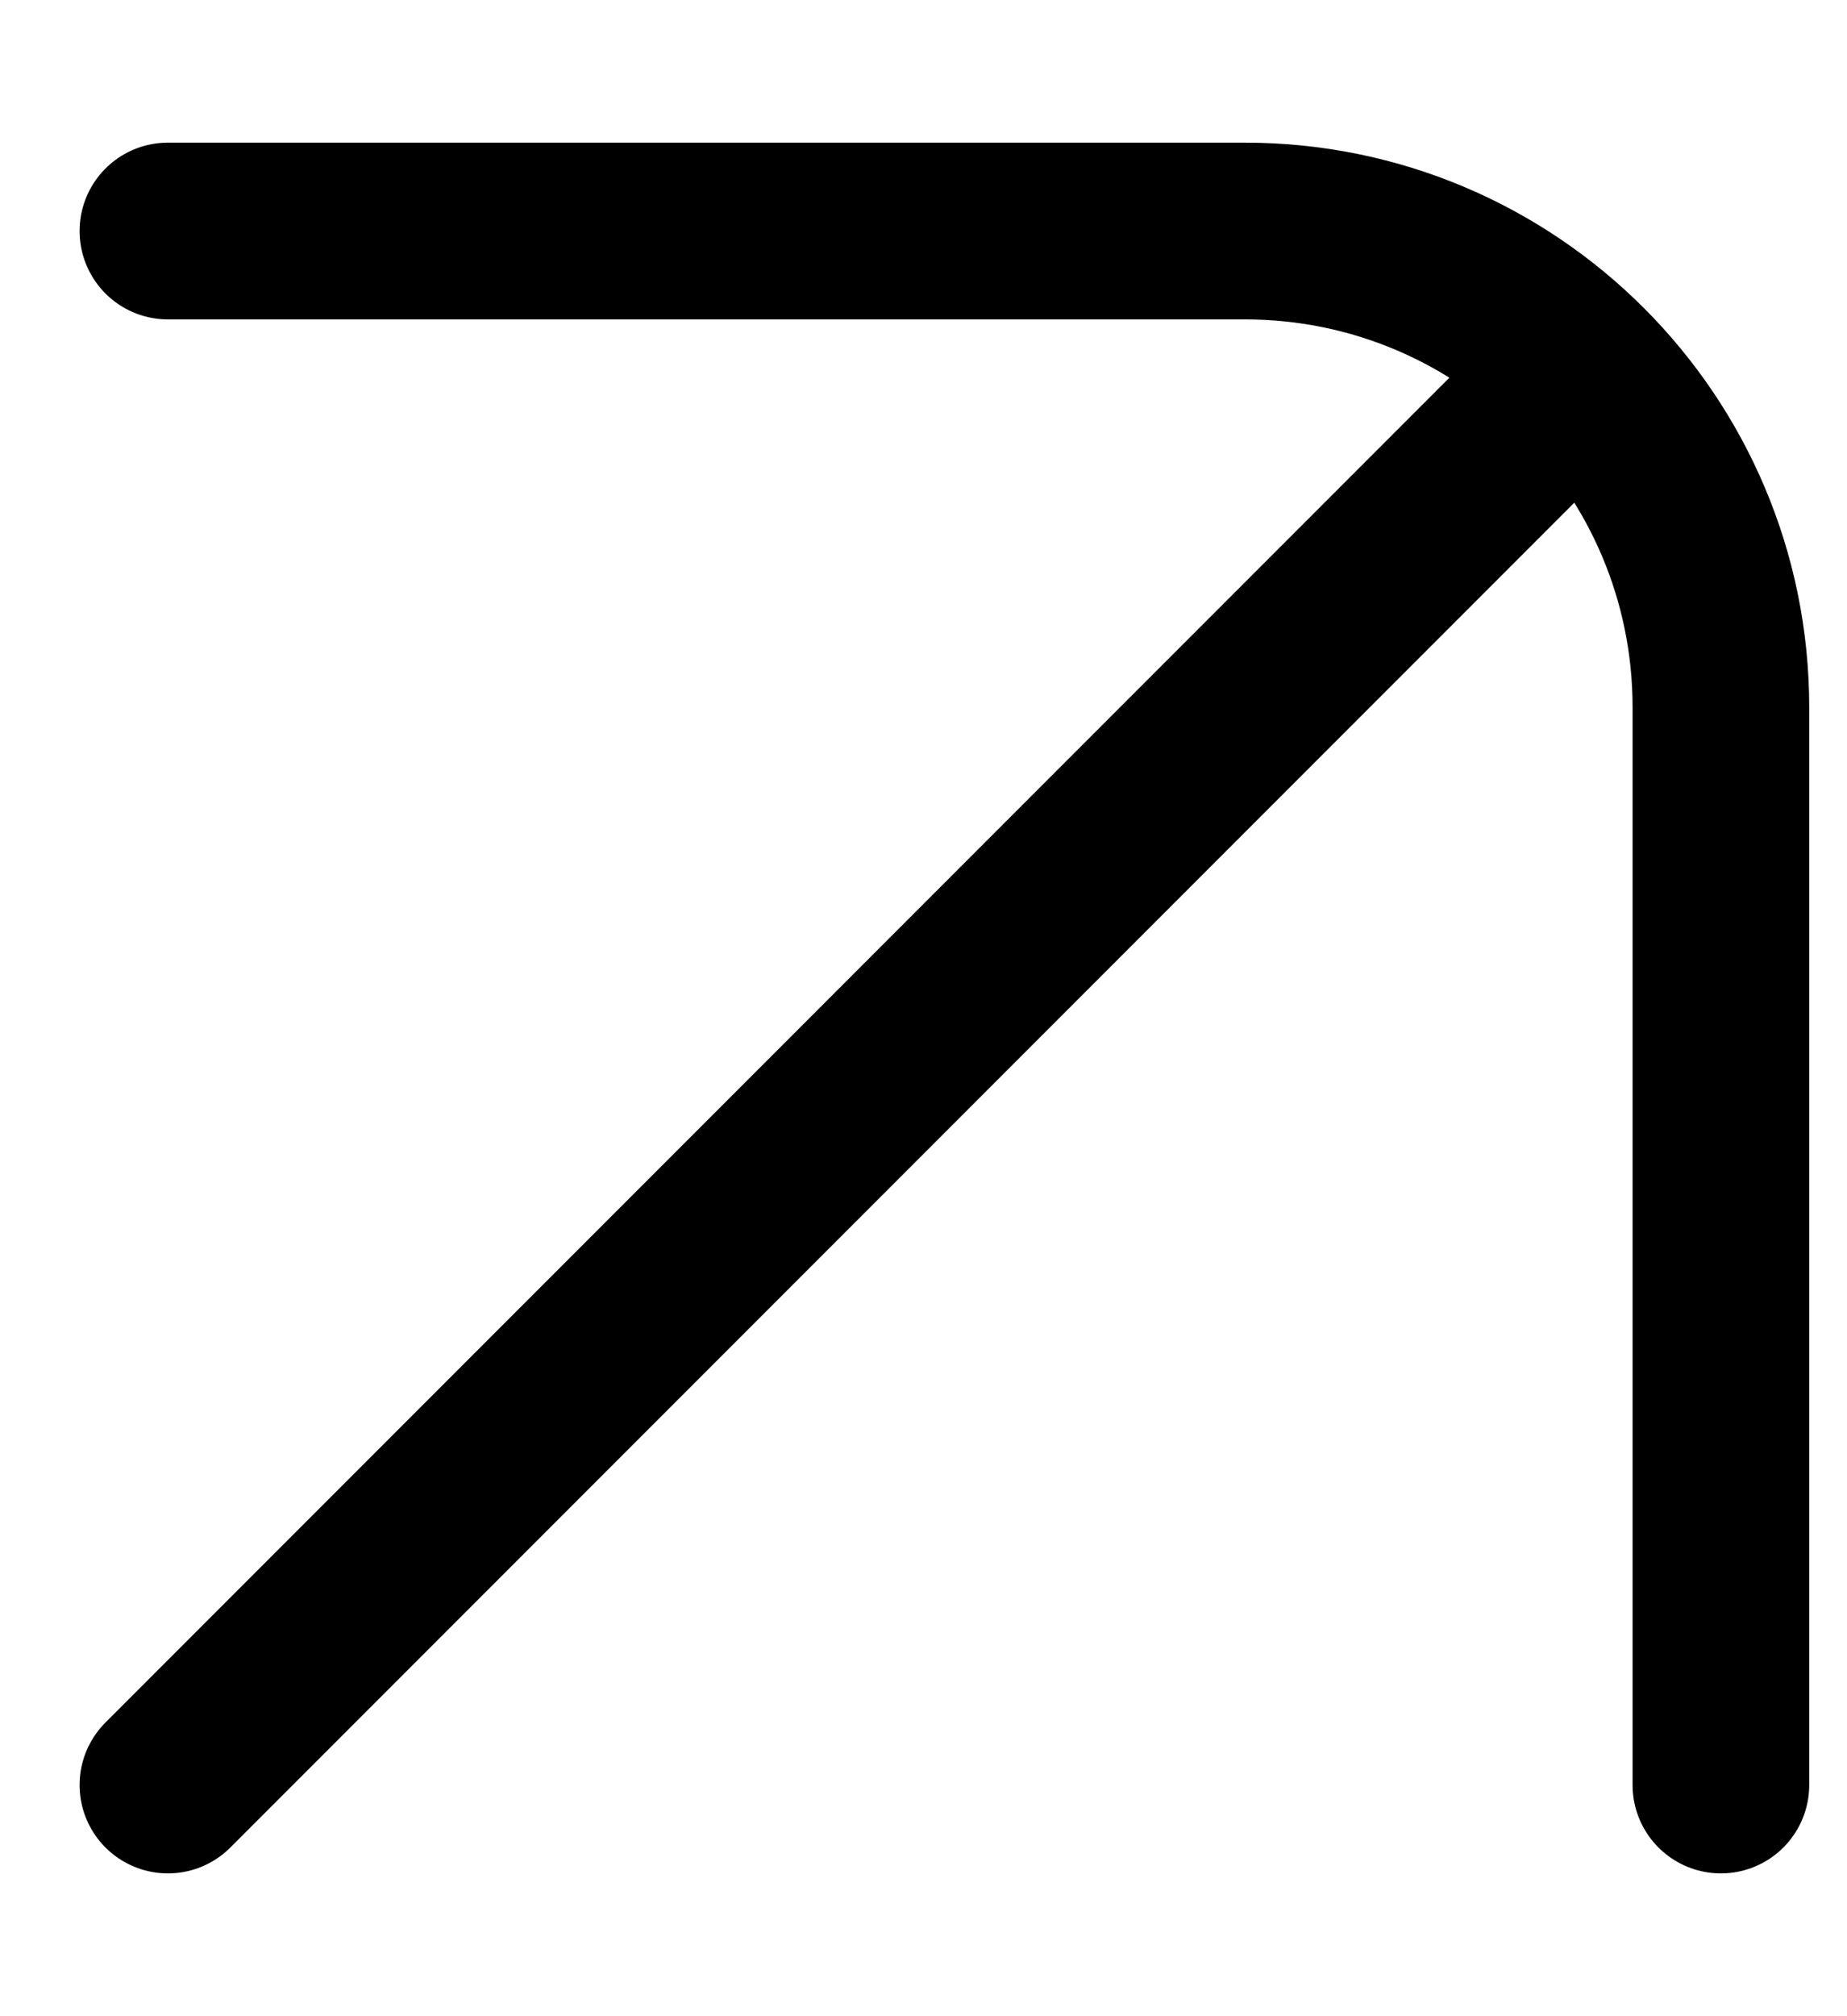
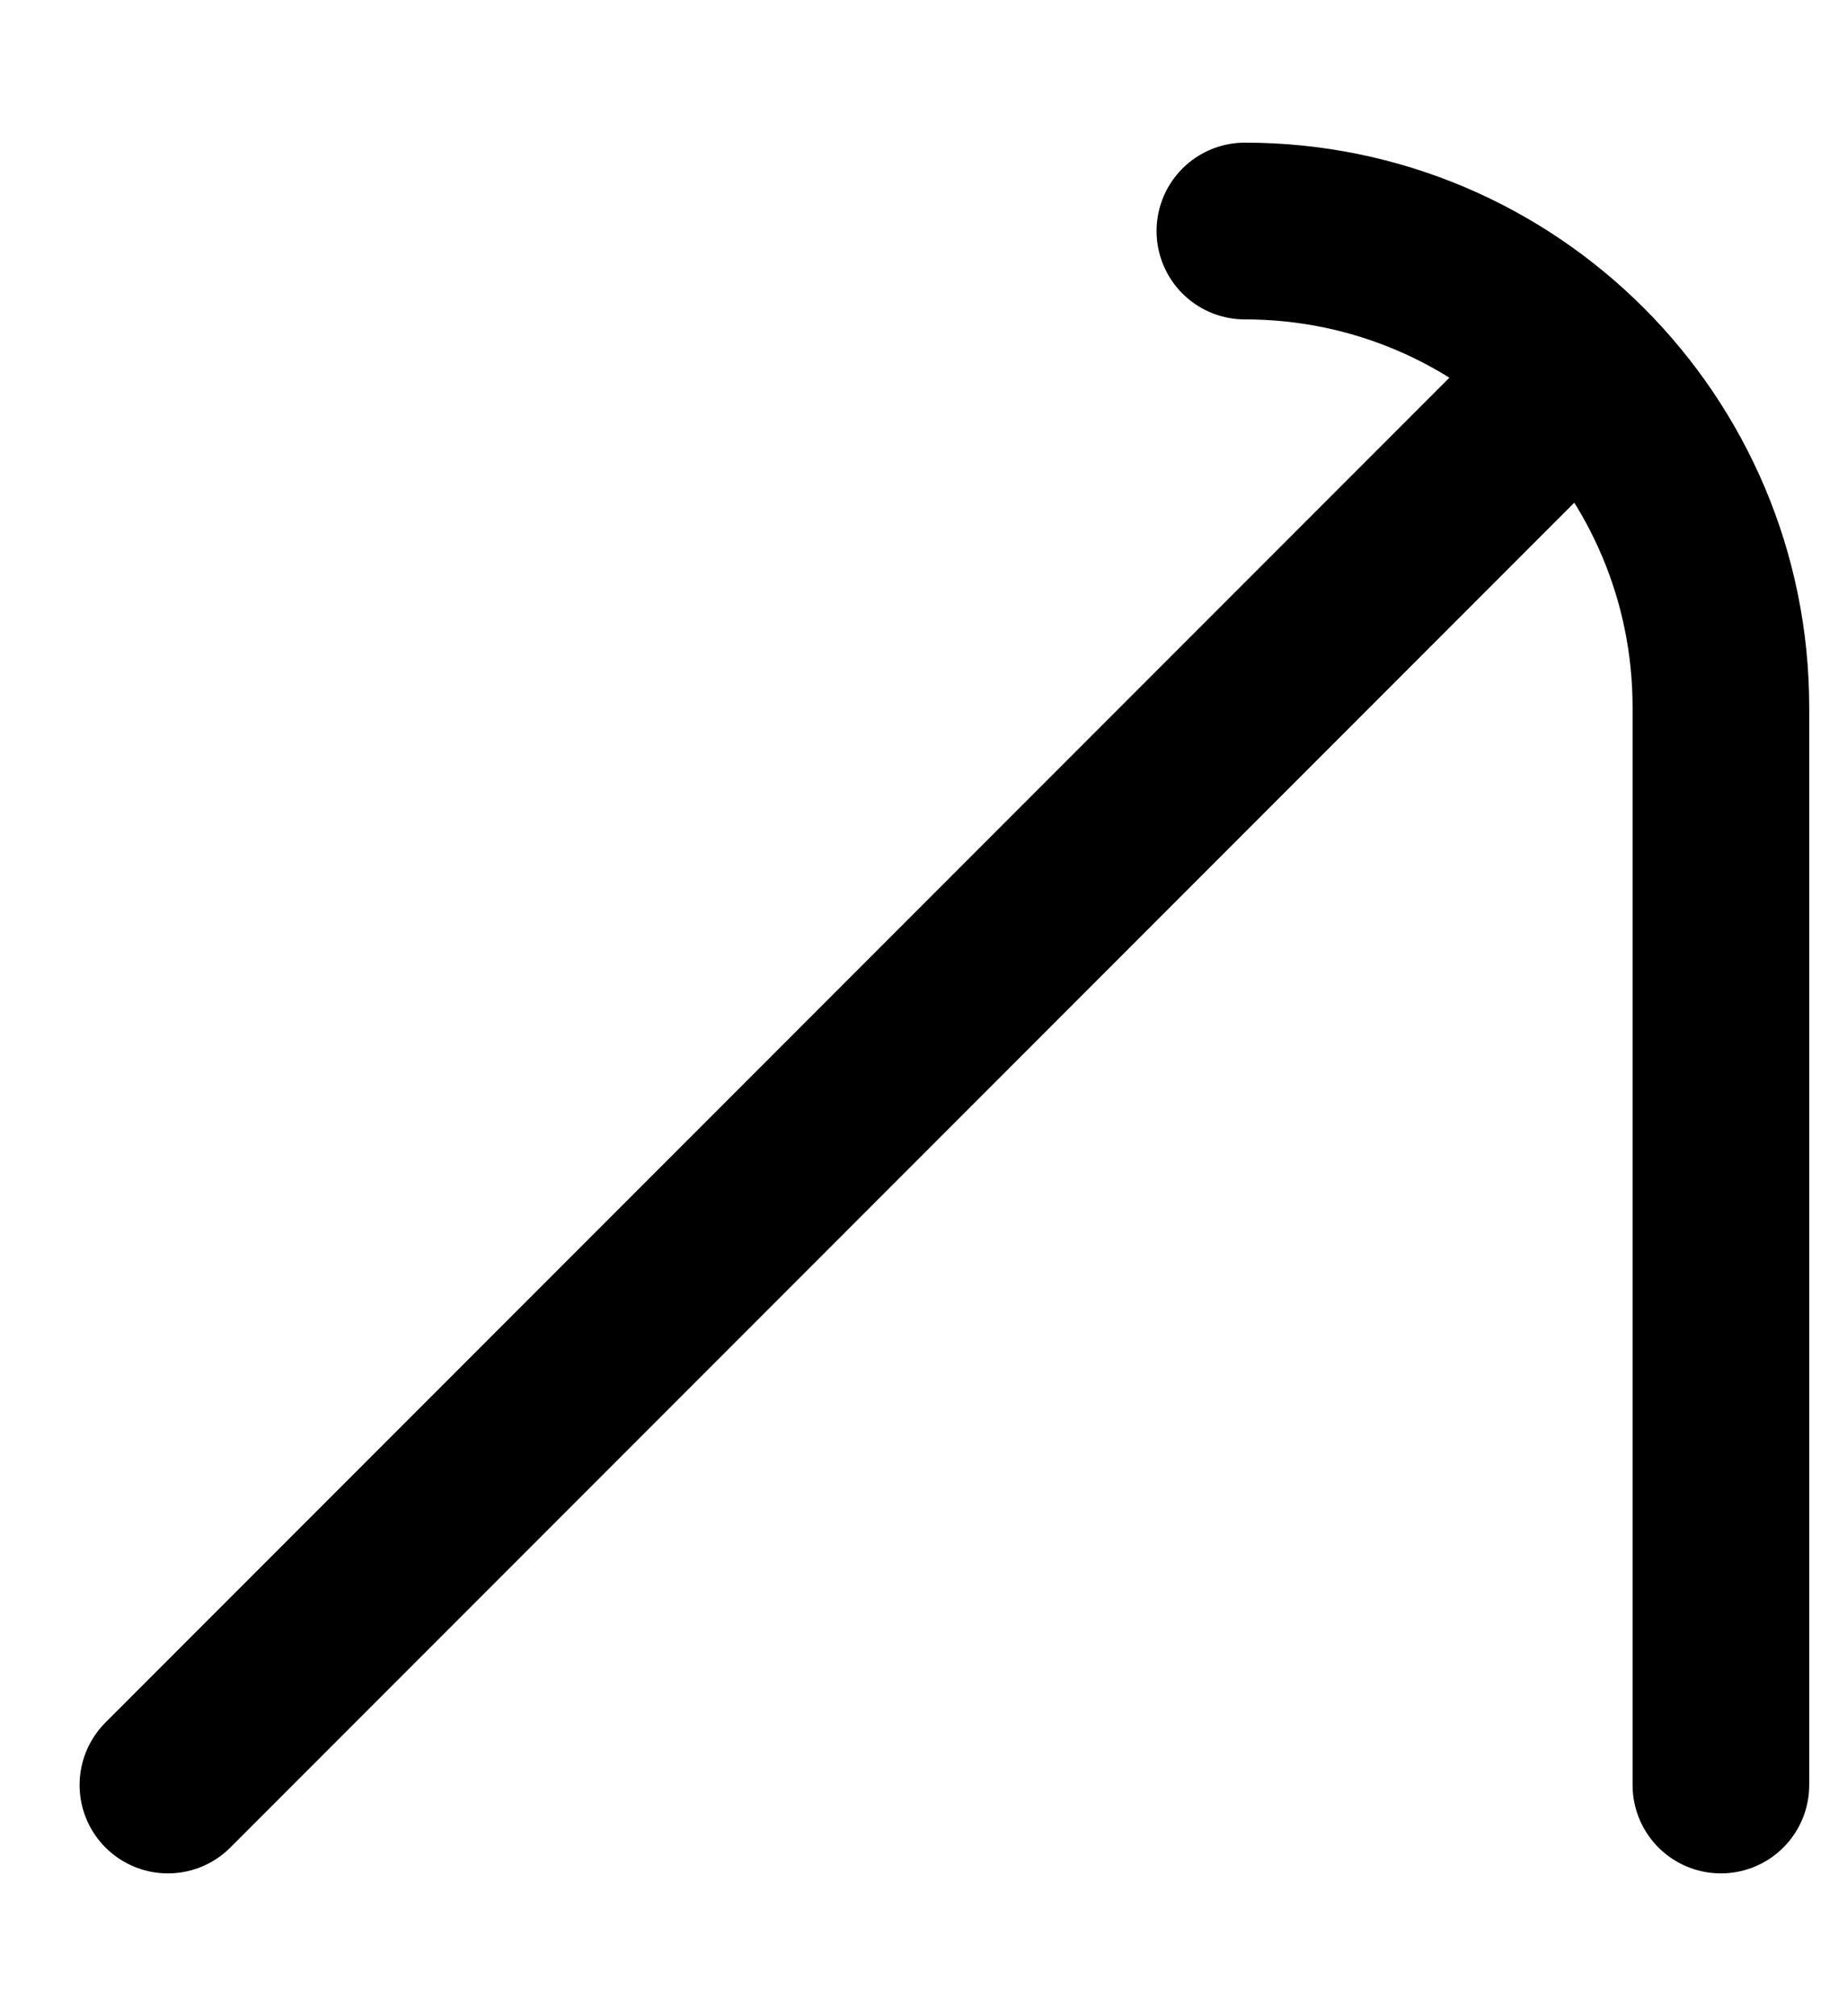
<svg xmlns="http://www.w3.org/2000/svg" width="11" height="12" viewBox="0 0 11 12" fill="none">
-   <path d="M1 10.624L9.38 2.244M10.249 10.624V4.21C10.249 2.645 8.98 1.375 7.414 1.375L1 1.375" stroke="black" stroke-width="1.052" stroke-linecap="round" stroke-linejoin="round" />
+   <path d="M1 10.624L9.38 2.244M10.249 10.624V4.21C10.249 2.645 8.98 1.375 7.414 1.375" stroke="black" stroke-width="1.052" stroke-linecap="round" stroke-linejoin="round" />
</svg>